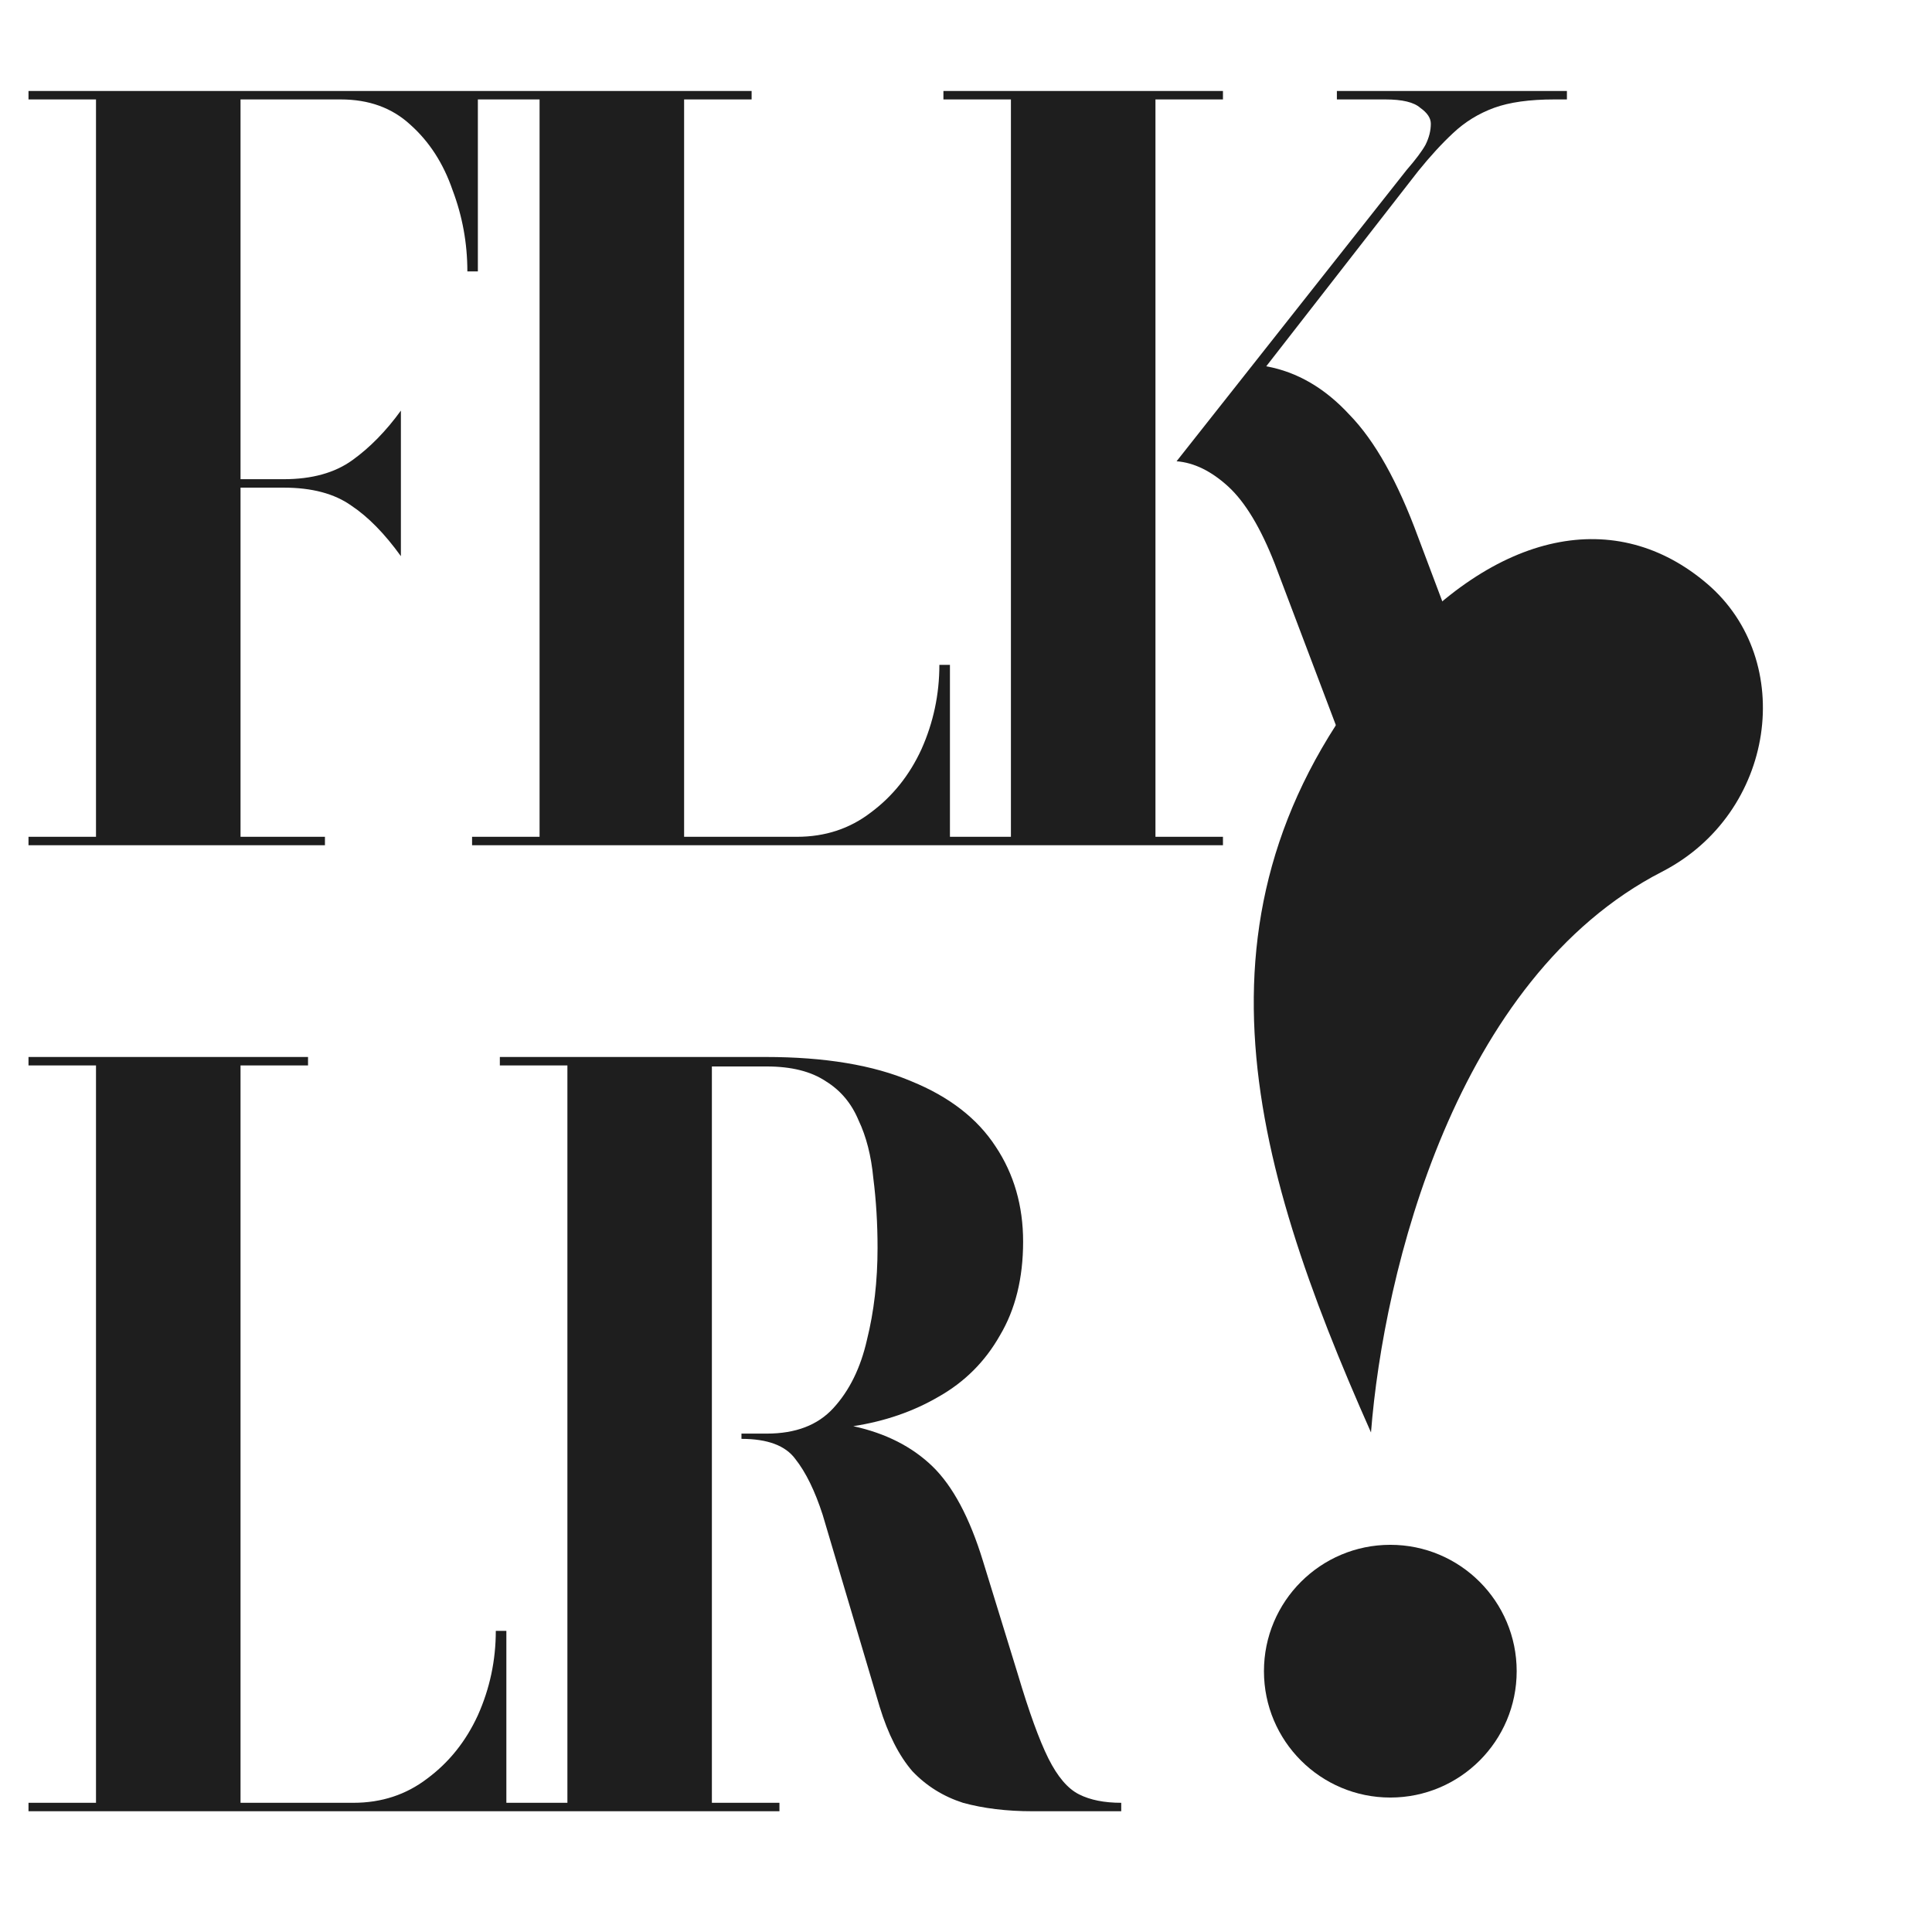
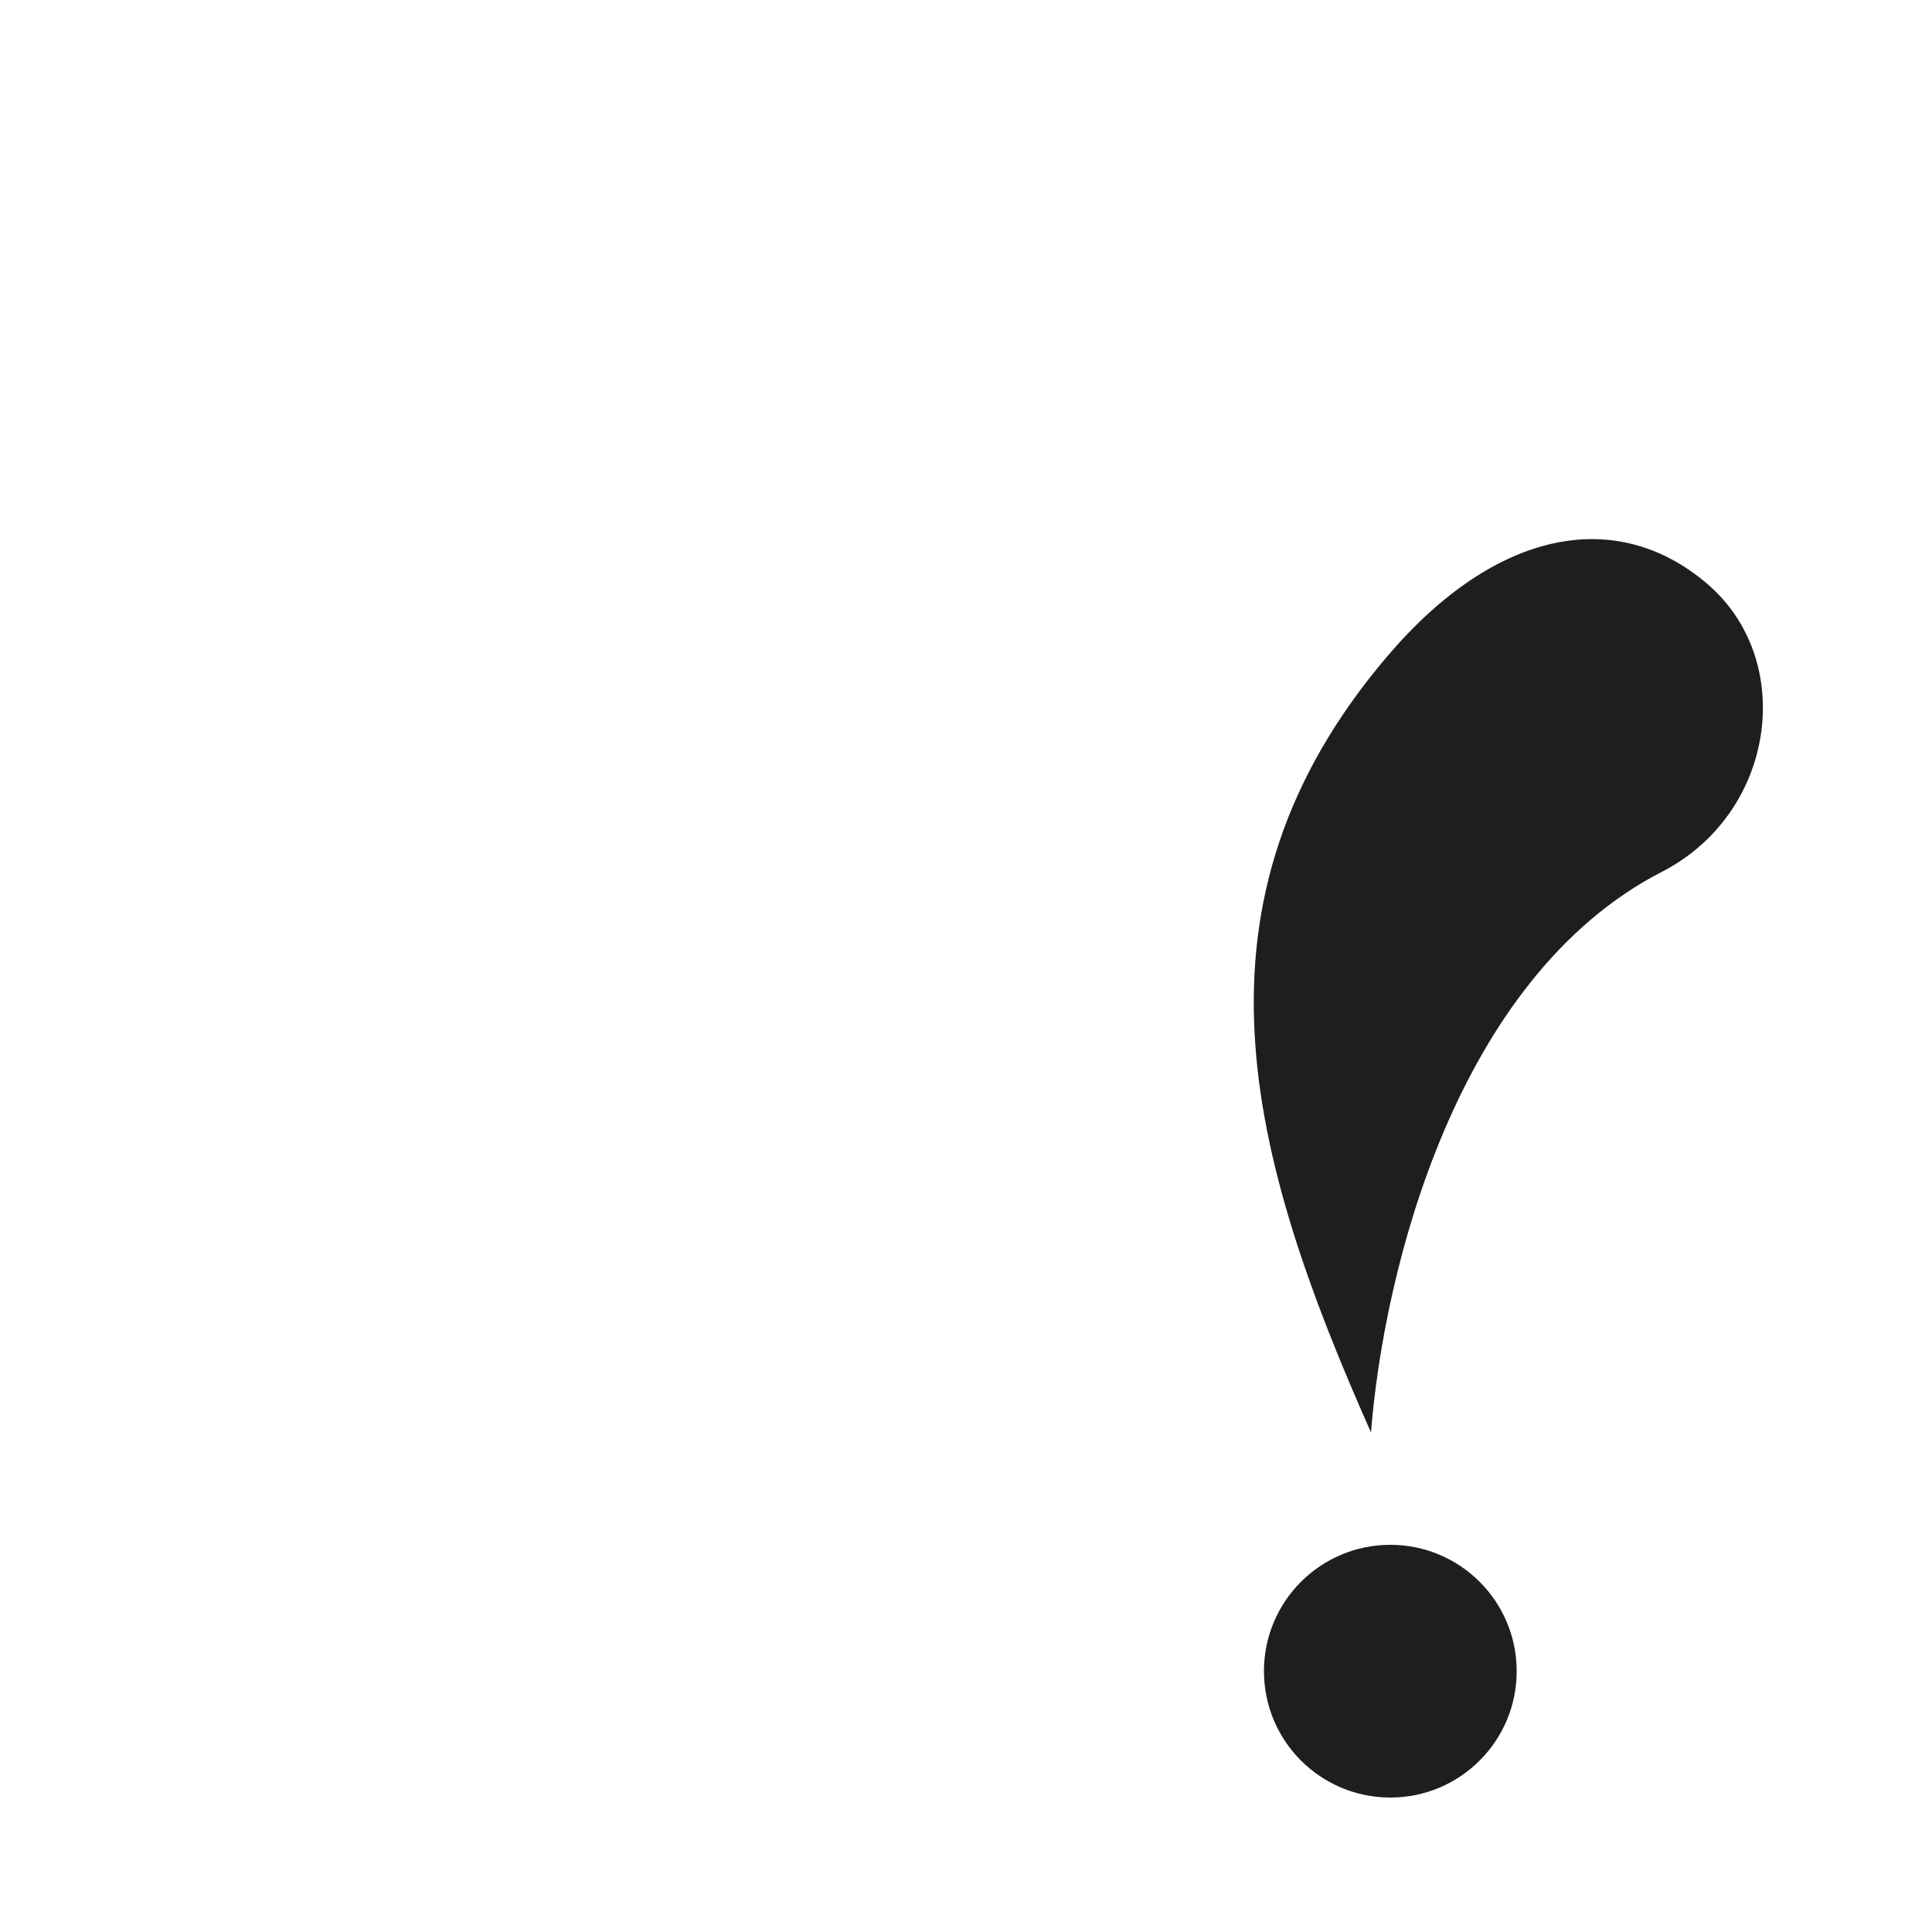
<svg xmlns="http://www.w3.org/2000/svg" width="32" height="32" viewBox="0 0 32 32" fill="none">
-   <path d="M0.472 1.507H7.915V4.495H7.741C7.741 4.029 7.659 3.58 7.496 3.149C7.344 2.707 7.111 2.346 6.797 2.066C6.494 1.786 6.11 1.647 5.644 1.647H3.984V7.937H4.7C5.166 7.937 5.545 7.832 5.836 7.622C6.127 7.413 6.395 7.139 6.64 6.801V9.212C6.372 8.84 6.098 8.56 5.818 8.374C5.539 8.176 5.166 8.077 4.7 8.077H3.984V13.86H5.382V14H0.472V13.86H1.59V1.647H0.472V1.507ZM15.559 11.012H15.734V14H7.819V13.86H8.937V1.647H7.819V1.507H12.449V1.647H11.331V13.86H13.2C13.666 13.86 14.074 13.726 14.423 13.458C14.784 13.19 15.064 12.841 15.262 12.41C15.46 11.967 15.559 11.501 15.559 11.012ZM20.256 13.86V14H15.626V13.86H16.744V1.647H15.626V1.507H20.256V1.647H19.138V13.86H20.256ZM23.699 2.049C23.699 1.955 23.64 1.868 23.524 1.786C23.419 1.693 23.227 1.647 22.947 1.647H22.143V1.507H25.953V1.647H25.743C25.335 1.647 25.003 1.693 24.747 1.786C24.491 1.88 24.264 2.019 24.066 2.206C23.879 2.38 23.687 2.59 23.489 2.835L20.973 6.067C21.485 6.16 21.945 6.428 22.353 6.871C22.773 7.302 23.151 7.978 23.489 8.898L24.555 11.729C24.788 12.334 24.974 12.789 25.114 13.091C25.265 13.394 25.428 13.598 25.603 13.703C25.79 13.808 26.04 13.86 26.355 13.86V14H24.992C24.479 14 24.048 13.953 23.699 13.86C23.349 13.755 23.064 13.581 22.843 13.336C22.621 13.091 22.417 12.742 22.231 12.288L21.113 9.335C20.88 8.741 20.623 8.315 20.344 8.059C20.064 7.803 19.779 7.663 19.488 7.64L23.297 2.817C23.448 2.643 23.553 2.503 23.611 2.398C23.669 2.281 23.699 2.165 23.699 2.049ZM8.212 27.012H8.387V30H0.472V29.86H1.59V17.647H0.472V17.507H5.102V17.647H3.984V29.86H5.853C6.319 29.86 6.727 29.726 7.077 29.458C7.438 29.19 7.717 28.841 7.915 28.41C8.113 27.967 8.212 27.501 8.212 27.012ZM8.279 17.647V17.507H12.682C13.661 17.507 14.465 17.641 15.094 17.909C15.723 18.165 16.189 18.526 16.492 18.992C16.794 19.446 16.946 19.971 16.946 20.565C16.946 21.17 16.818 21.689 16.561 22.12C16.317 22.551 15.979 22.889 15.548 23.133C15.129 23.378 14.657 23.541 14.133 23.622C14.669 23.739 15.105 23.96 15.443 24.286C15.781 24.613 16.061 25.137 16.282 25.859L16.858 27.729C17.045 28.358 17.214 28.823 17.365 29.126C17.517 29.429 17.686 29.627 17.872 29.72C18.058 29.814 18.291 29.86 18.571 29.86V30H17.103C16.672 30 16.288 29.953 15.95 29.86C15.624 29.755 15.344 29.581 15.111 29.336C14.89 29.08 14.709 28.724 14.57 28.27L13.626 25.09C13.498 24.694 13.347 24.385 13.172 24.164C13.009 23.943 12.712 23.832 12.281 23.832V23.745H12.7C13.178 23.745 13.544 23.605 13.801 23.325C14.069 23.034 14.255 22.655 14.36 22.19C14.476 21.724 14.535 21.217 14.535 20.669C14.535 20.262 14.511 19.877 14.465 19.516C14.43 19.143 14.348 18.823 14.22 18.555C14.104 18.276 13.923 18.06 13.678 17.909C13.434 17.746 13.108 17.664 12.7 17.664H11.791V29.86H12.91V30H8.279V29.86H9.398V17.647H8.279Z" fill="#1E1E1E" />
  <path d="M22.708 23.726C20.681 19.16 19.499 14.943 22.99 10.856C24.789 8.751 26.786 8.396 28.276 9.669C29.765 10.942 29.408 13.472 27.529 14.438C24.103 16.2 22.916 21.069 22.708 23.726Z" fill="#1E1E1E" />
  <circle cx="23.028" cy="27.68" r="2.093" fill="#1E1E1E" />
</svg>